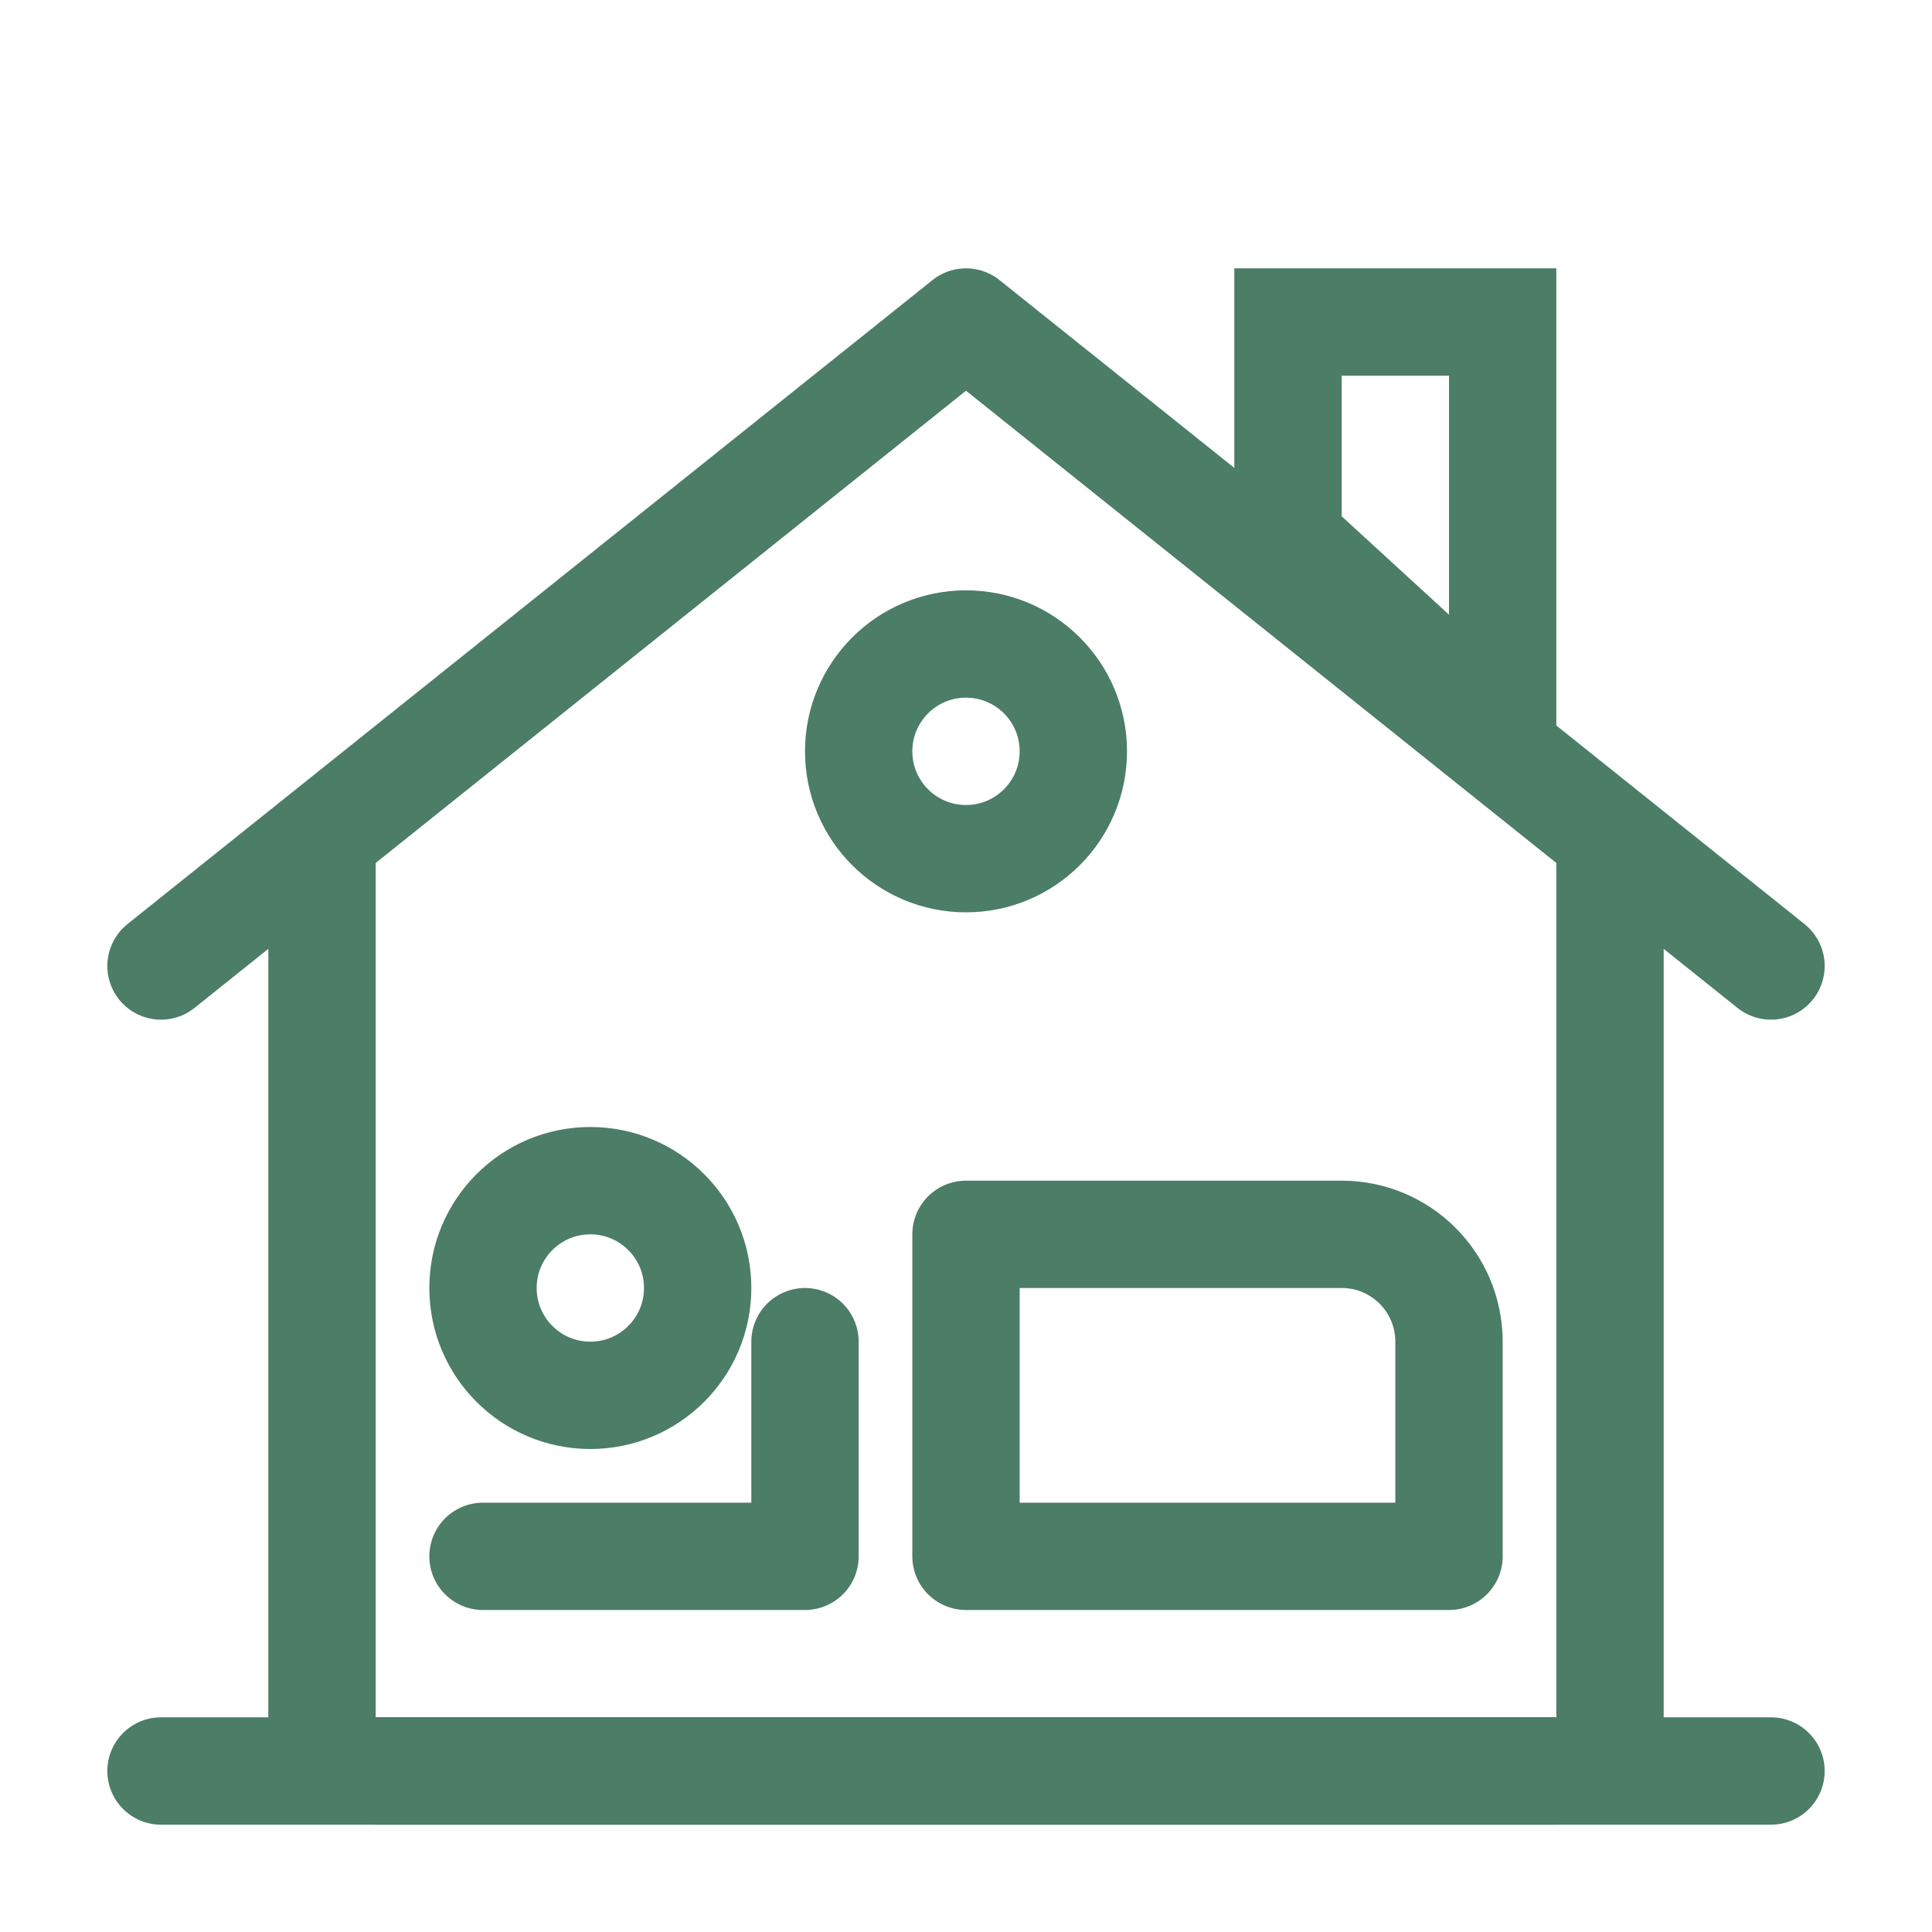
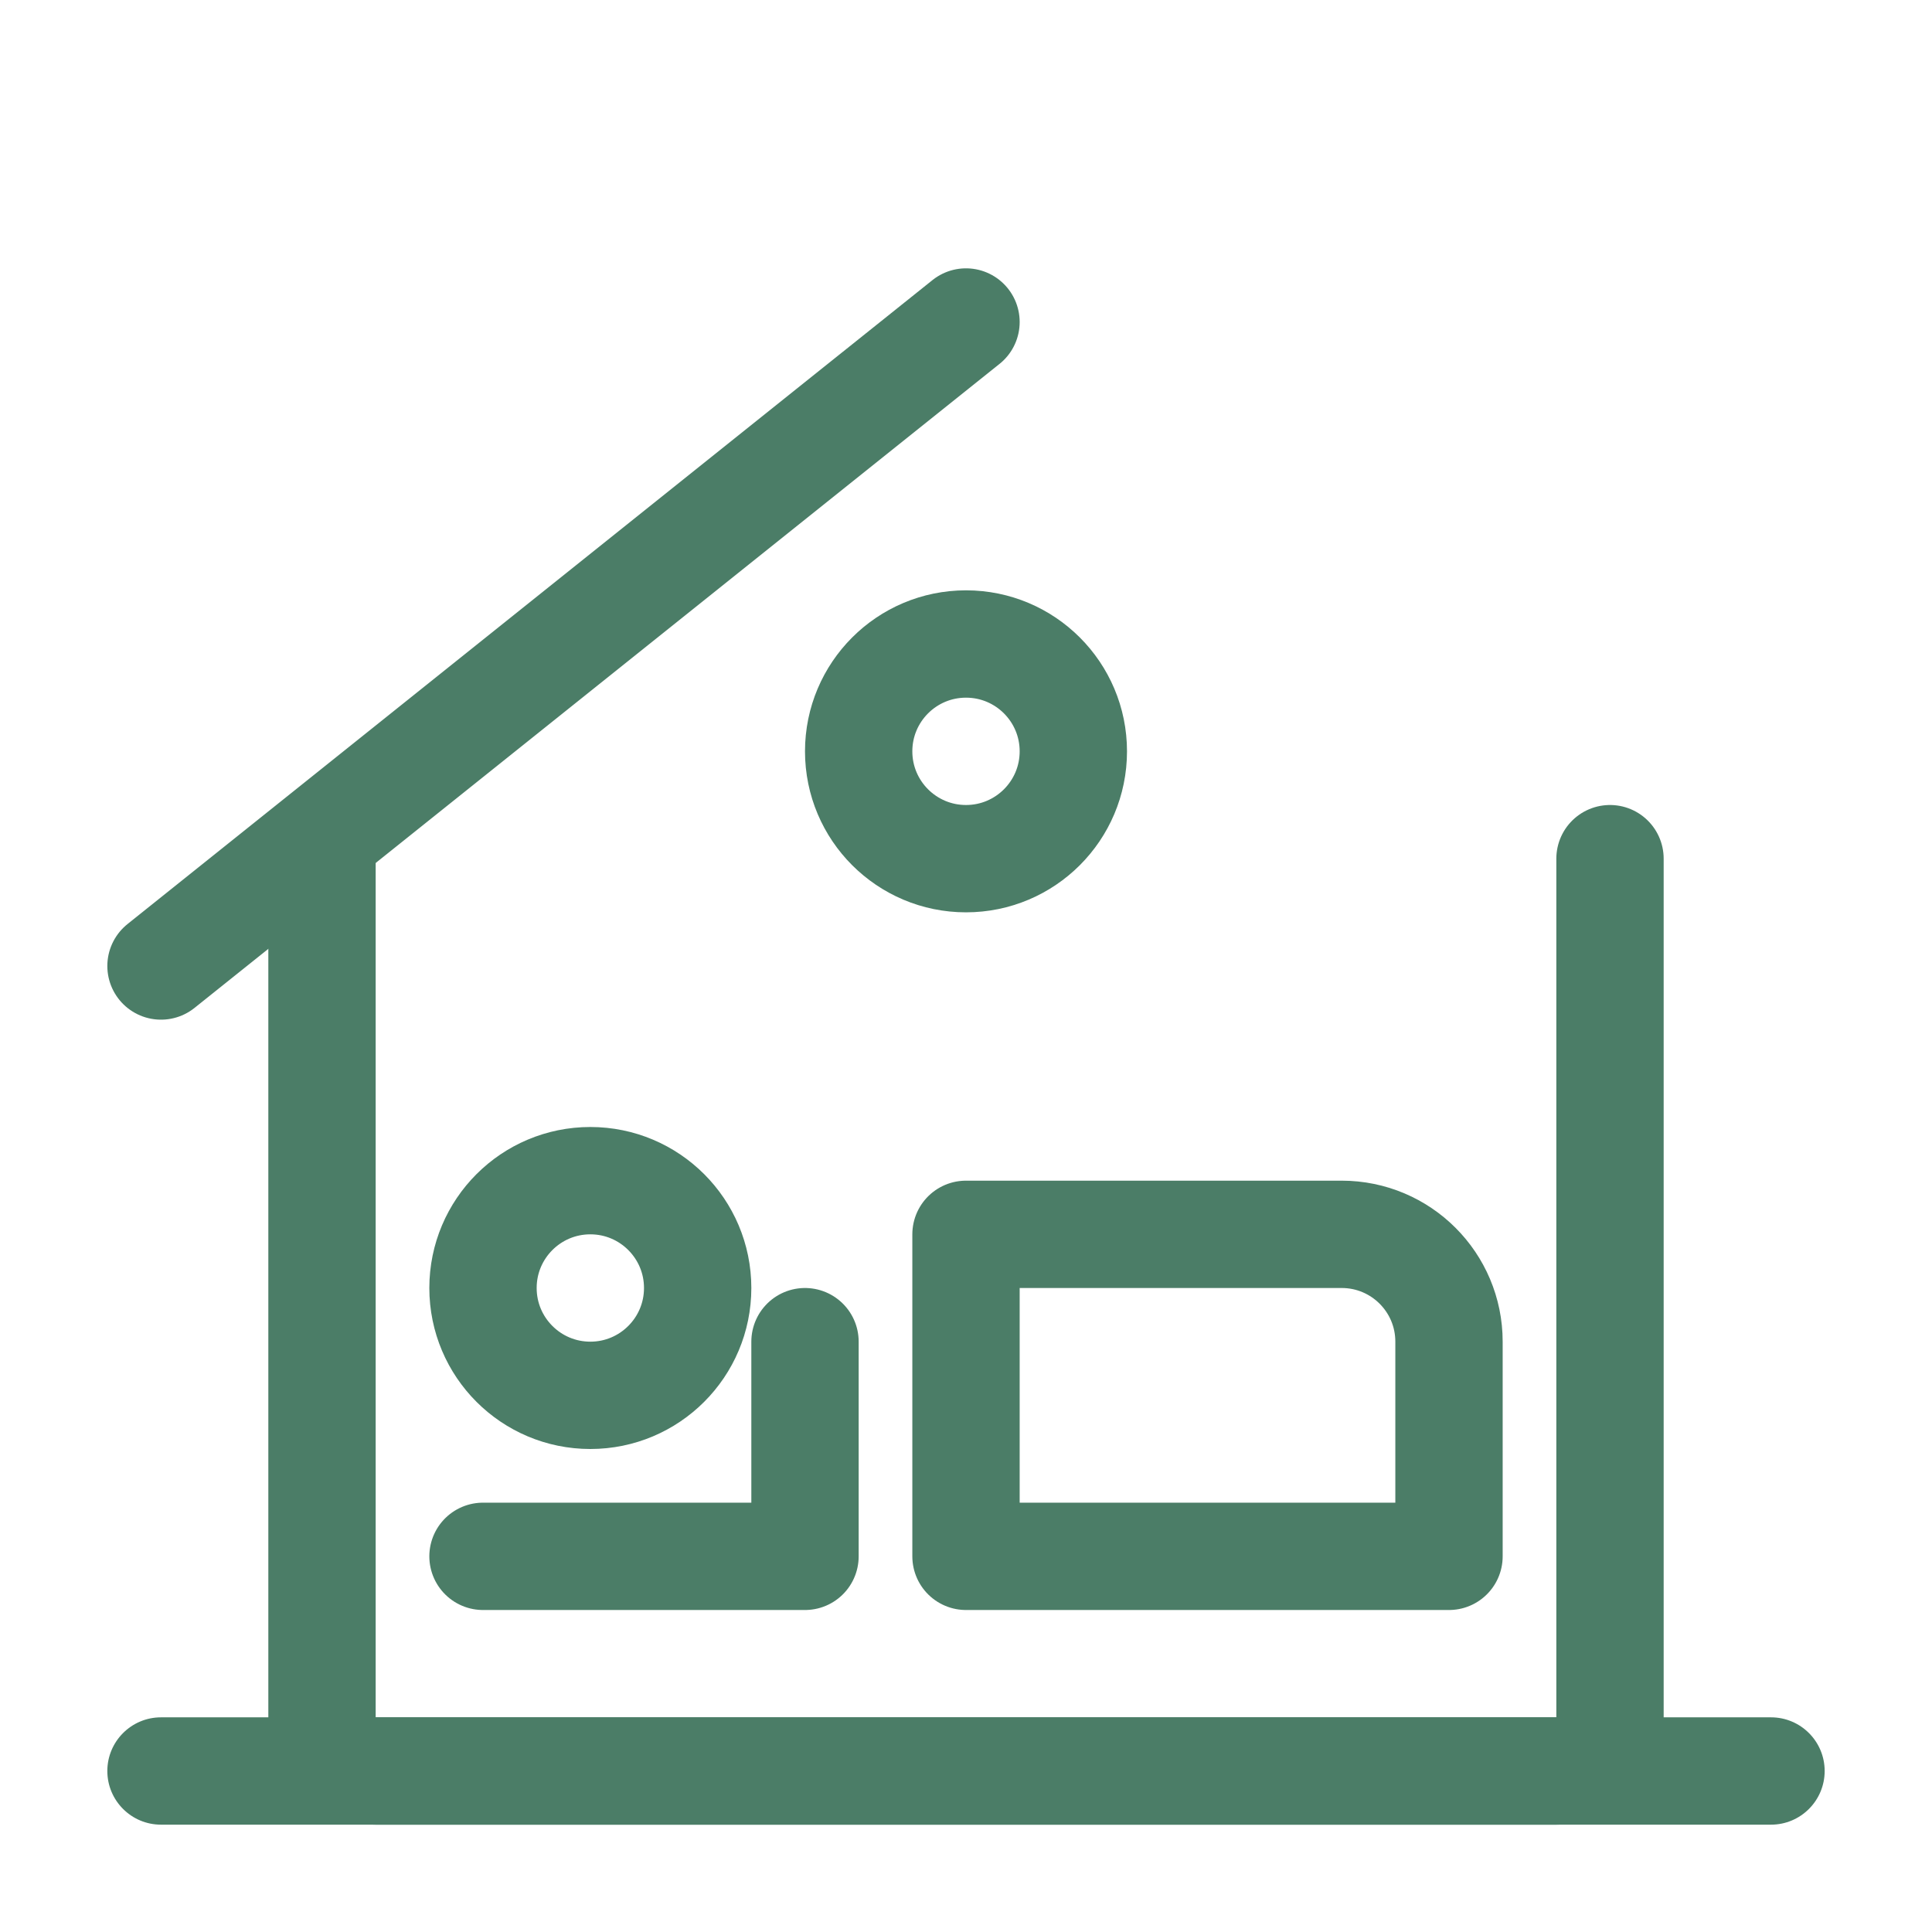
<svg xmlns="http://www.w3.org/2000/svg" width="36" height="36" viewBox="0 0 36 36" fill="none">
  <rect x="0" y="0" width="36" height="36" fill="#333333" stroke="none" />
  <g clip-path="url(#clip0_37_4909)">
    <rect width="36" height="36" fill="white" />
-     <rect width="36" height="36" fill="white" />
-     <path d="M24 6H28L28 13.727L24 10.06V6Z" fill="white" stroke="#4B7D67" stroke-width="2" />
    <path d="M6 16V32C6 32.552 6.448 33 7 33H29C29.552 33 30 32.552 30 32V16" stroke="#4B7D67" stroke-width="2" stroke-linecap="round" />
-     <path d="M3 18L18 6L33 18" stroke="#4B7D67" stroke-width="2" stroke-linecap="round" stroke-linejoin="round" />
+     <path d="M3 18L18 6" stroke="#4B7D67" stroke-width="2" stroke-linecap="round" stroke-linejoin="round" />
    <circle cx="11" cy="24" r="2" stroke="#4B7D67" stroke-width="2" />
    <path d="M15 25V29H9" stroke="#4B7D67" stroke-width="2" stroke-linecap="round" stroke-linejoin="round" />
    <path d="M18 23H25C26.105 23 27 23.895 27 25V29H18L18 23Z" stroke="#4B7D67" stroke-width="2" stroke-linejoin="round" />
    <path d="M2 33C2 32.448 2.448 32 3 32H33C33.552 32 34 32.448 34 33C34 33.552 33.552 34 33 34H3C2.448 34 2 33.552 2 33Z" fill="#4B7D67" />
    <circle cx="18" cy="14" r="2" stroke="#4B7D67" stroke-width="2" />
  </g>
  <defs>
    <clipPath id="clip0_37_4909">
      <rect width="36" height="36" fill="white" />
    </clipPath>
  </defs>
</svg>